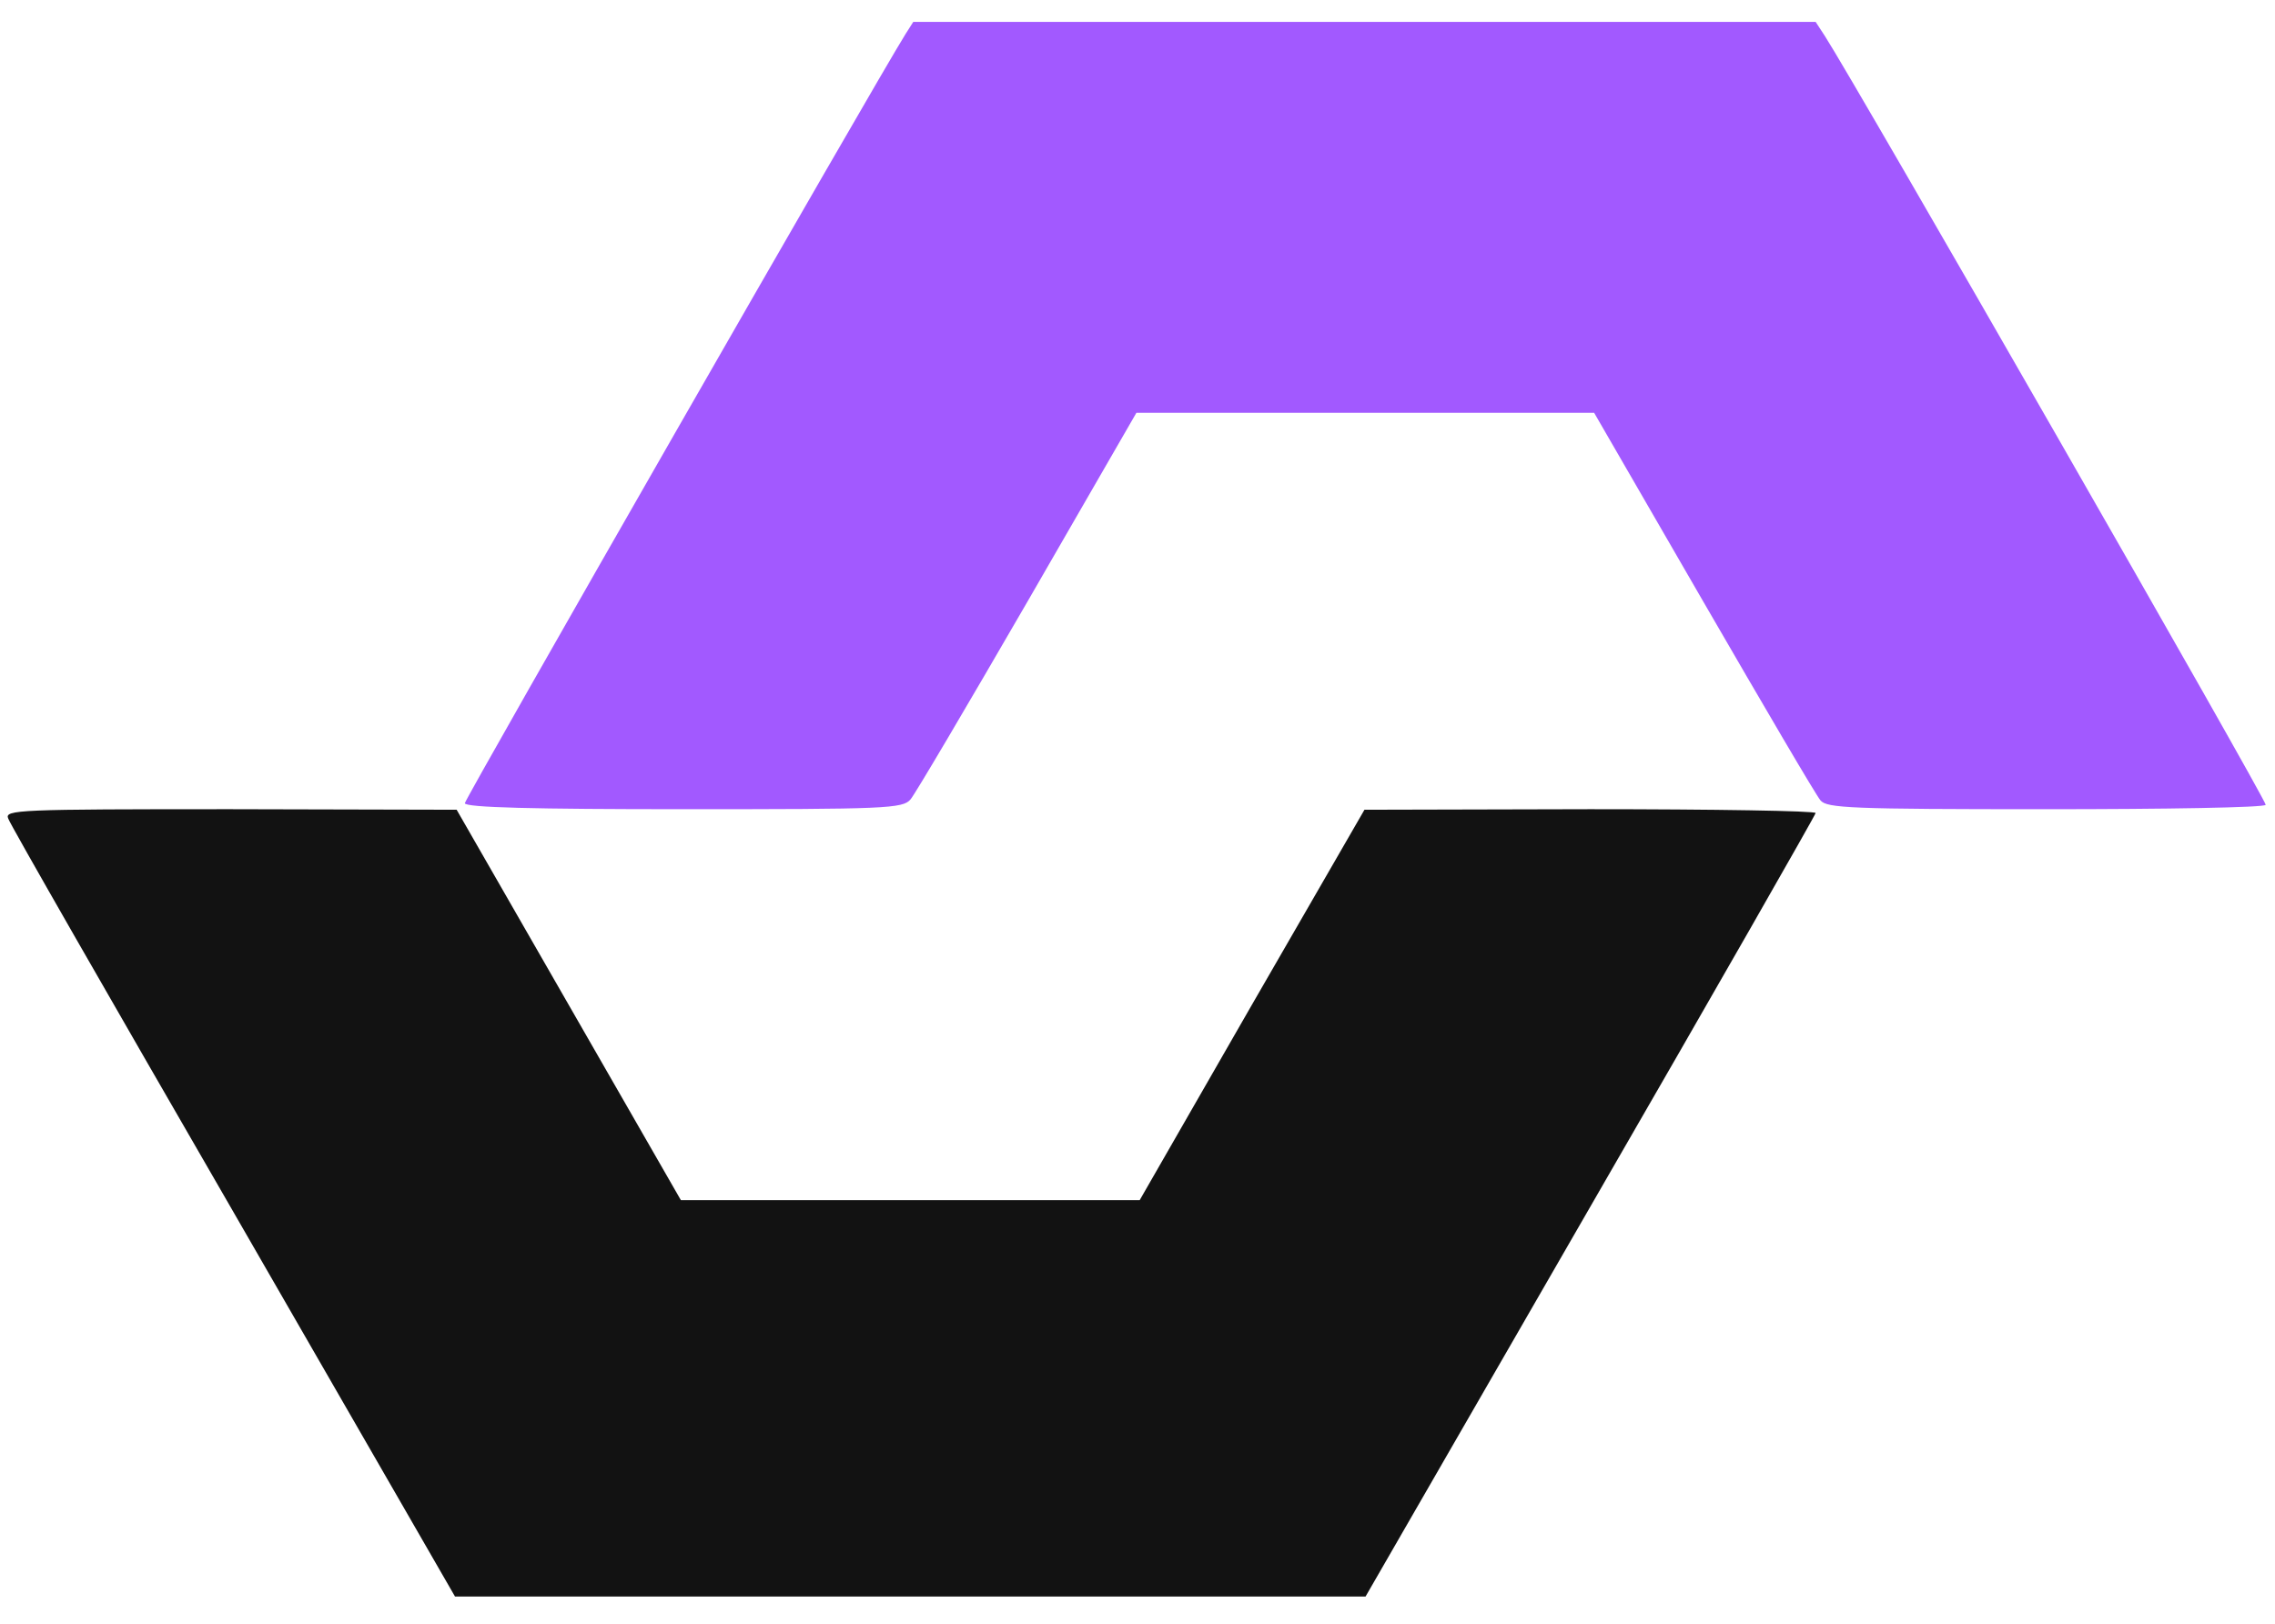
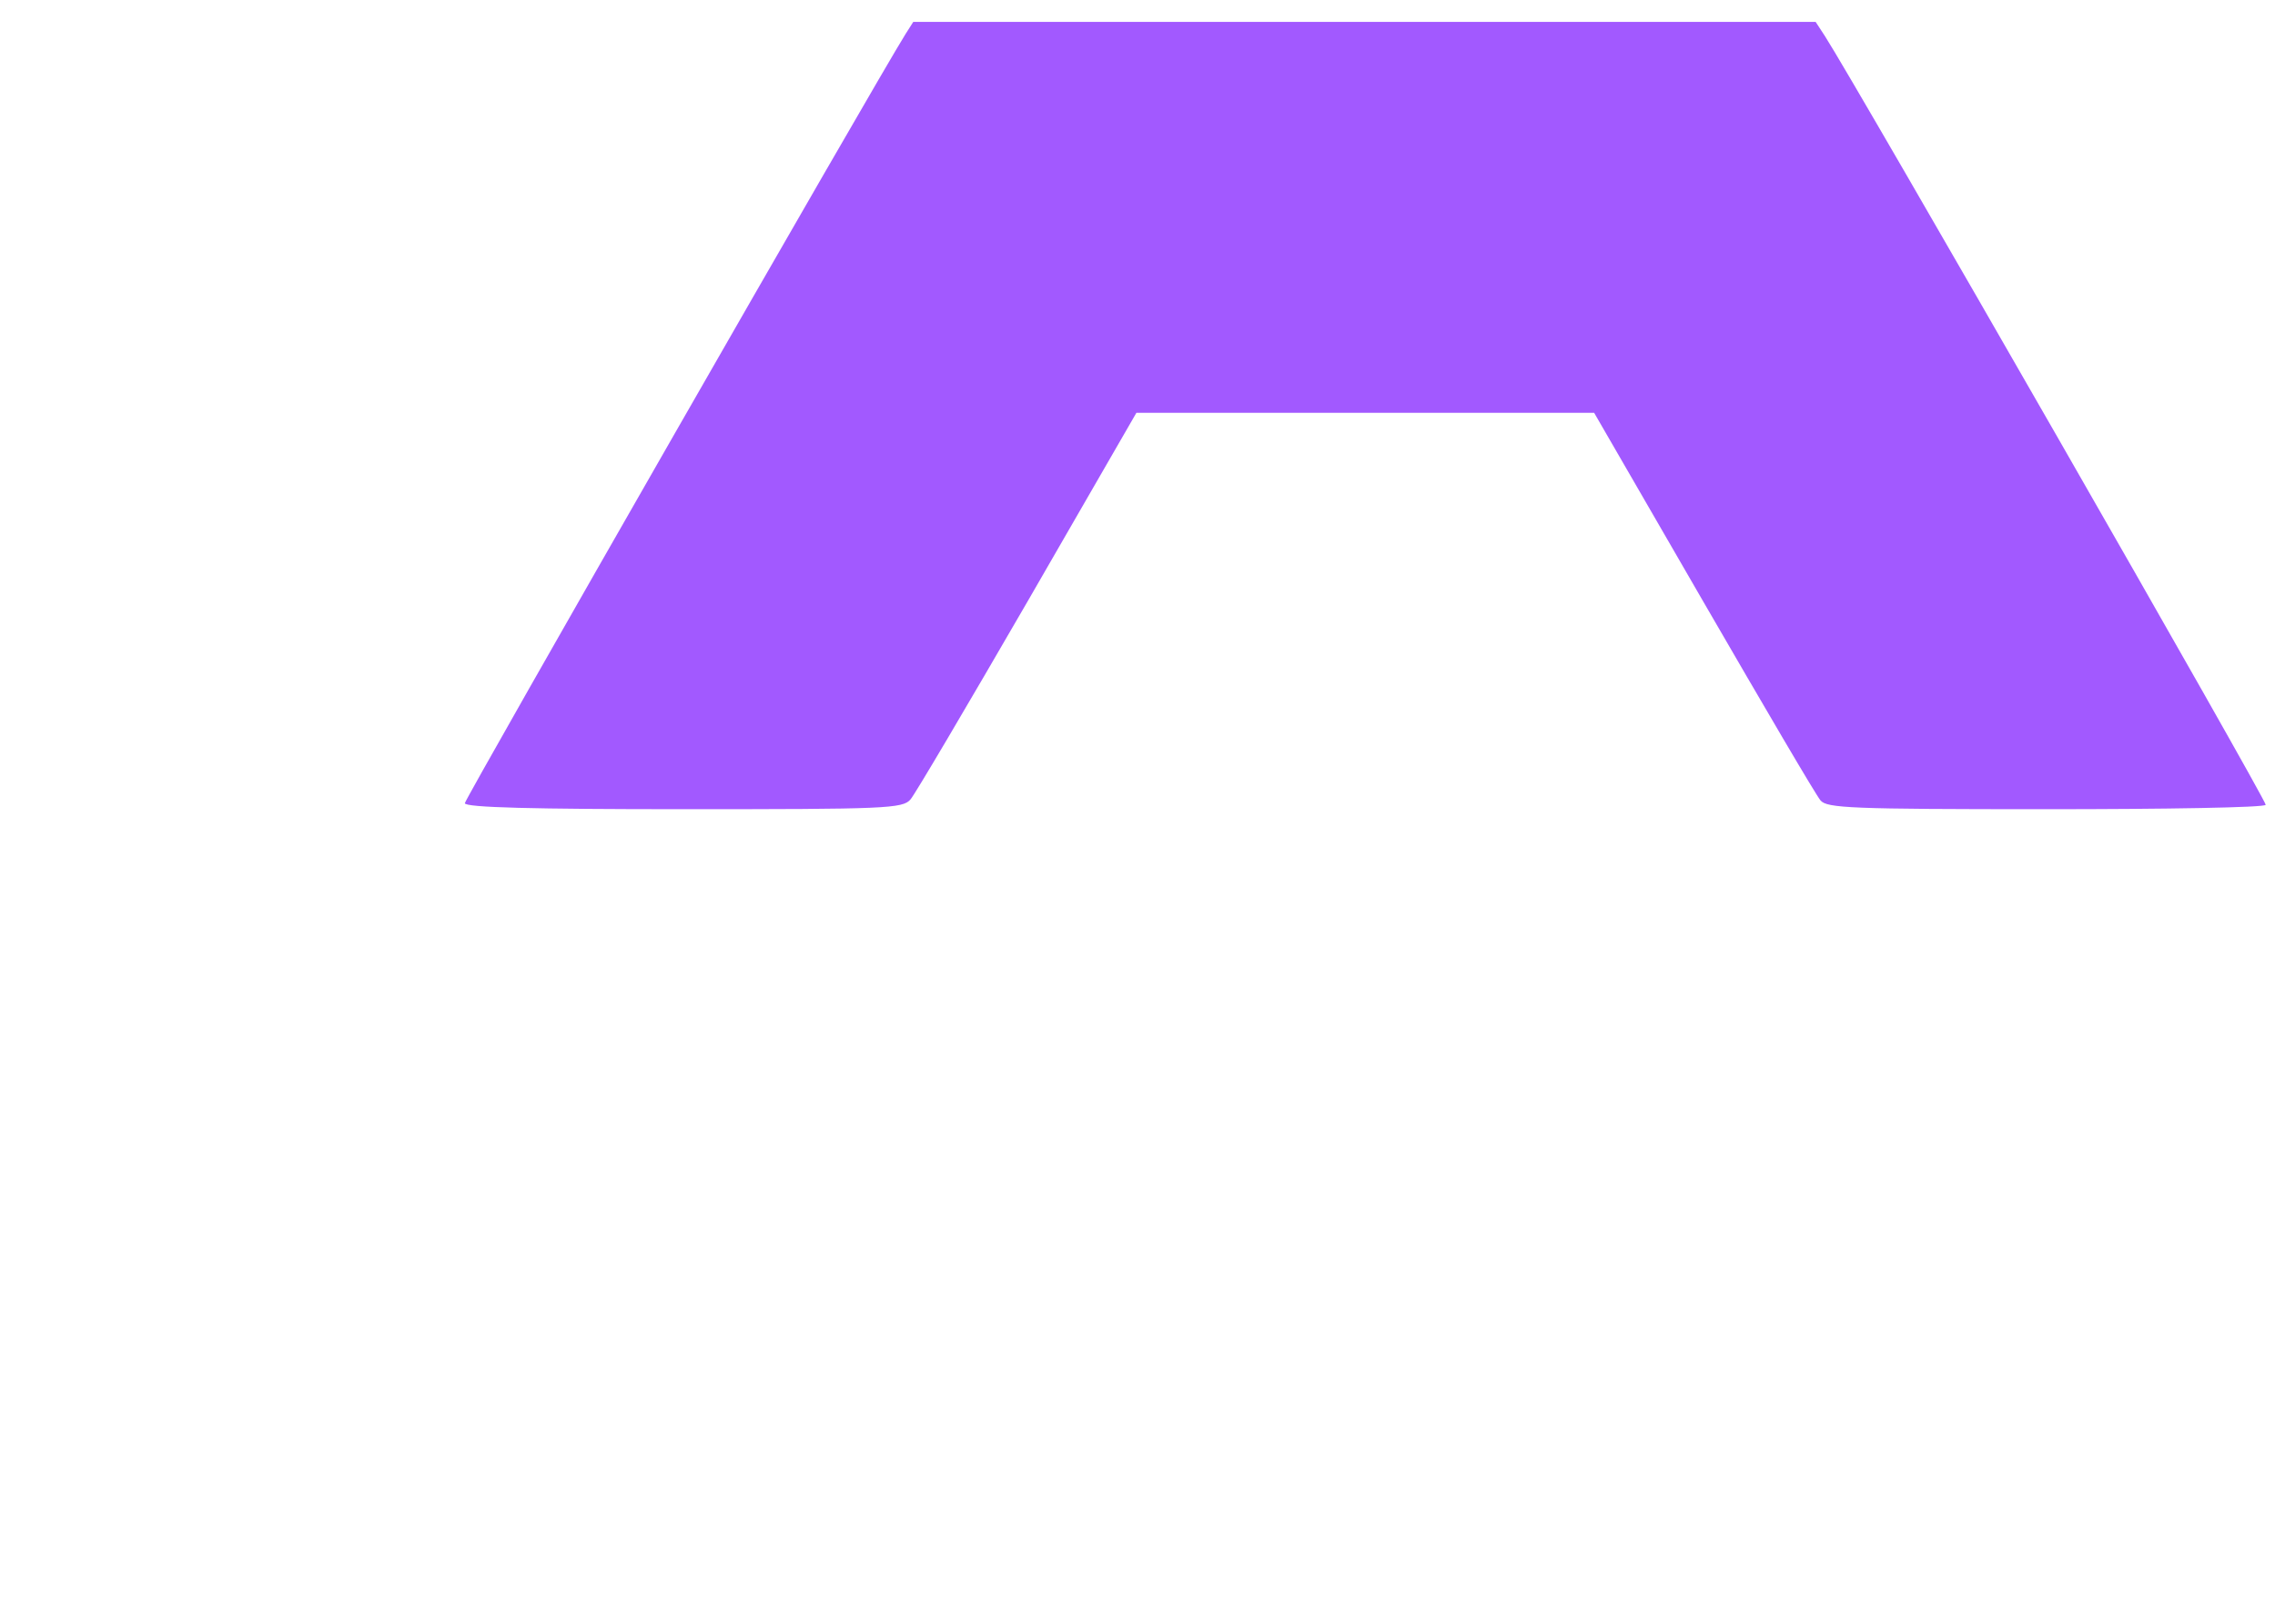
<svg xmlns="http://www.w3.org/2000/svg" version="1.0" width="416000000" height="297000000" viewBox="0 0 416 297" preserveAspectRatio="xMidYMid meet">
  <g transform="translate(0,297) scale(0.1,-0.1)" fill="#a259ff" stroke="none">
    <path d="M1656 2908 c-54 -86 -806 -1399 -806 -1407 0 -8 127 -11 400 -11 369 0 401 1 415 18 8 9 104 172 214 362 l199 345 418 0 419 0 200 -346 c110 -190 206 -354 214 -363 12 -14 55 -16 412 -16 219 0 400 3 402 8 3 6 -751 1321 -806 1406 l-17 26 -825 0 -825 0 -14 -22z" />
  </g>
  <g transform="translate(0,297) scale(0.1,-0.1)" fill="#121212" stroke="none">
-     <path d="M15 1473 c3 -10 189 -334 412 -720 l405 -703 833 0 832 0 411 713 c227 393 412 717 412 720 0 4 -186 7 -412 7 l-413 -1 -206 -357 -205 -357 -420 0 -419 0 -205 357 -205 357 -414 1 c-388 0 -413 -1 -406 -17z" />
-   </g>
+     </g>
</svg>